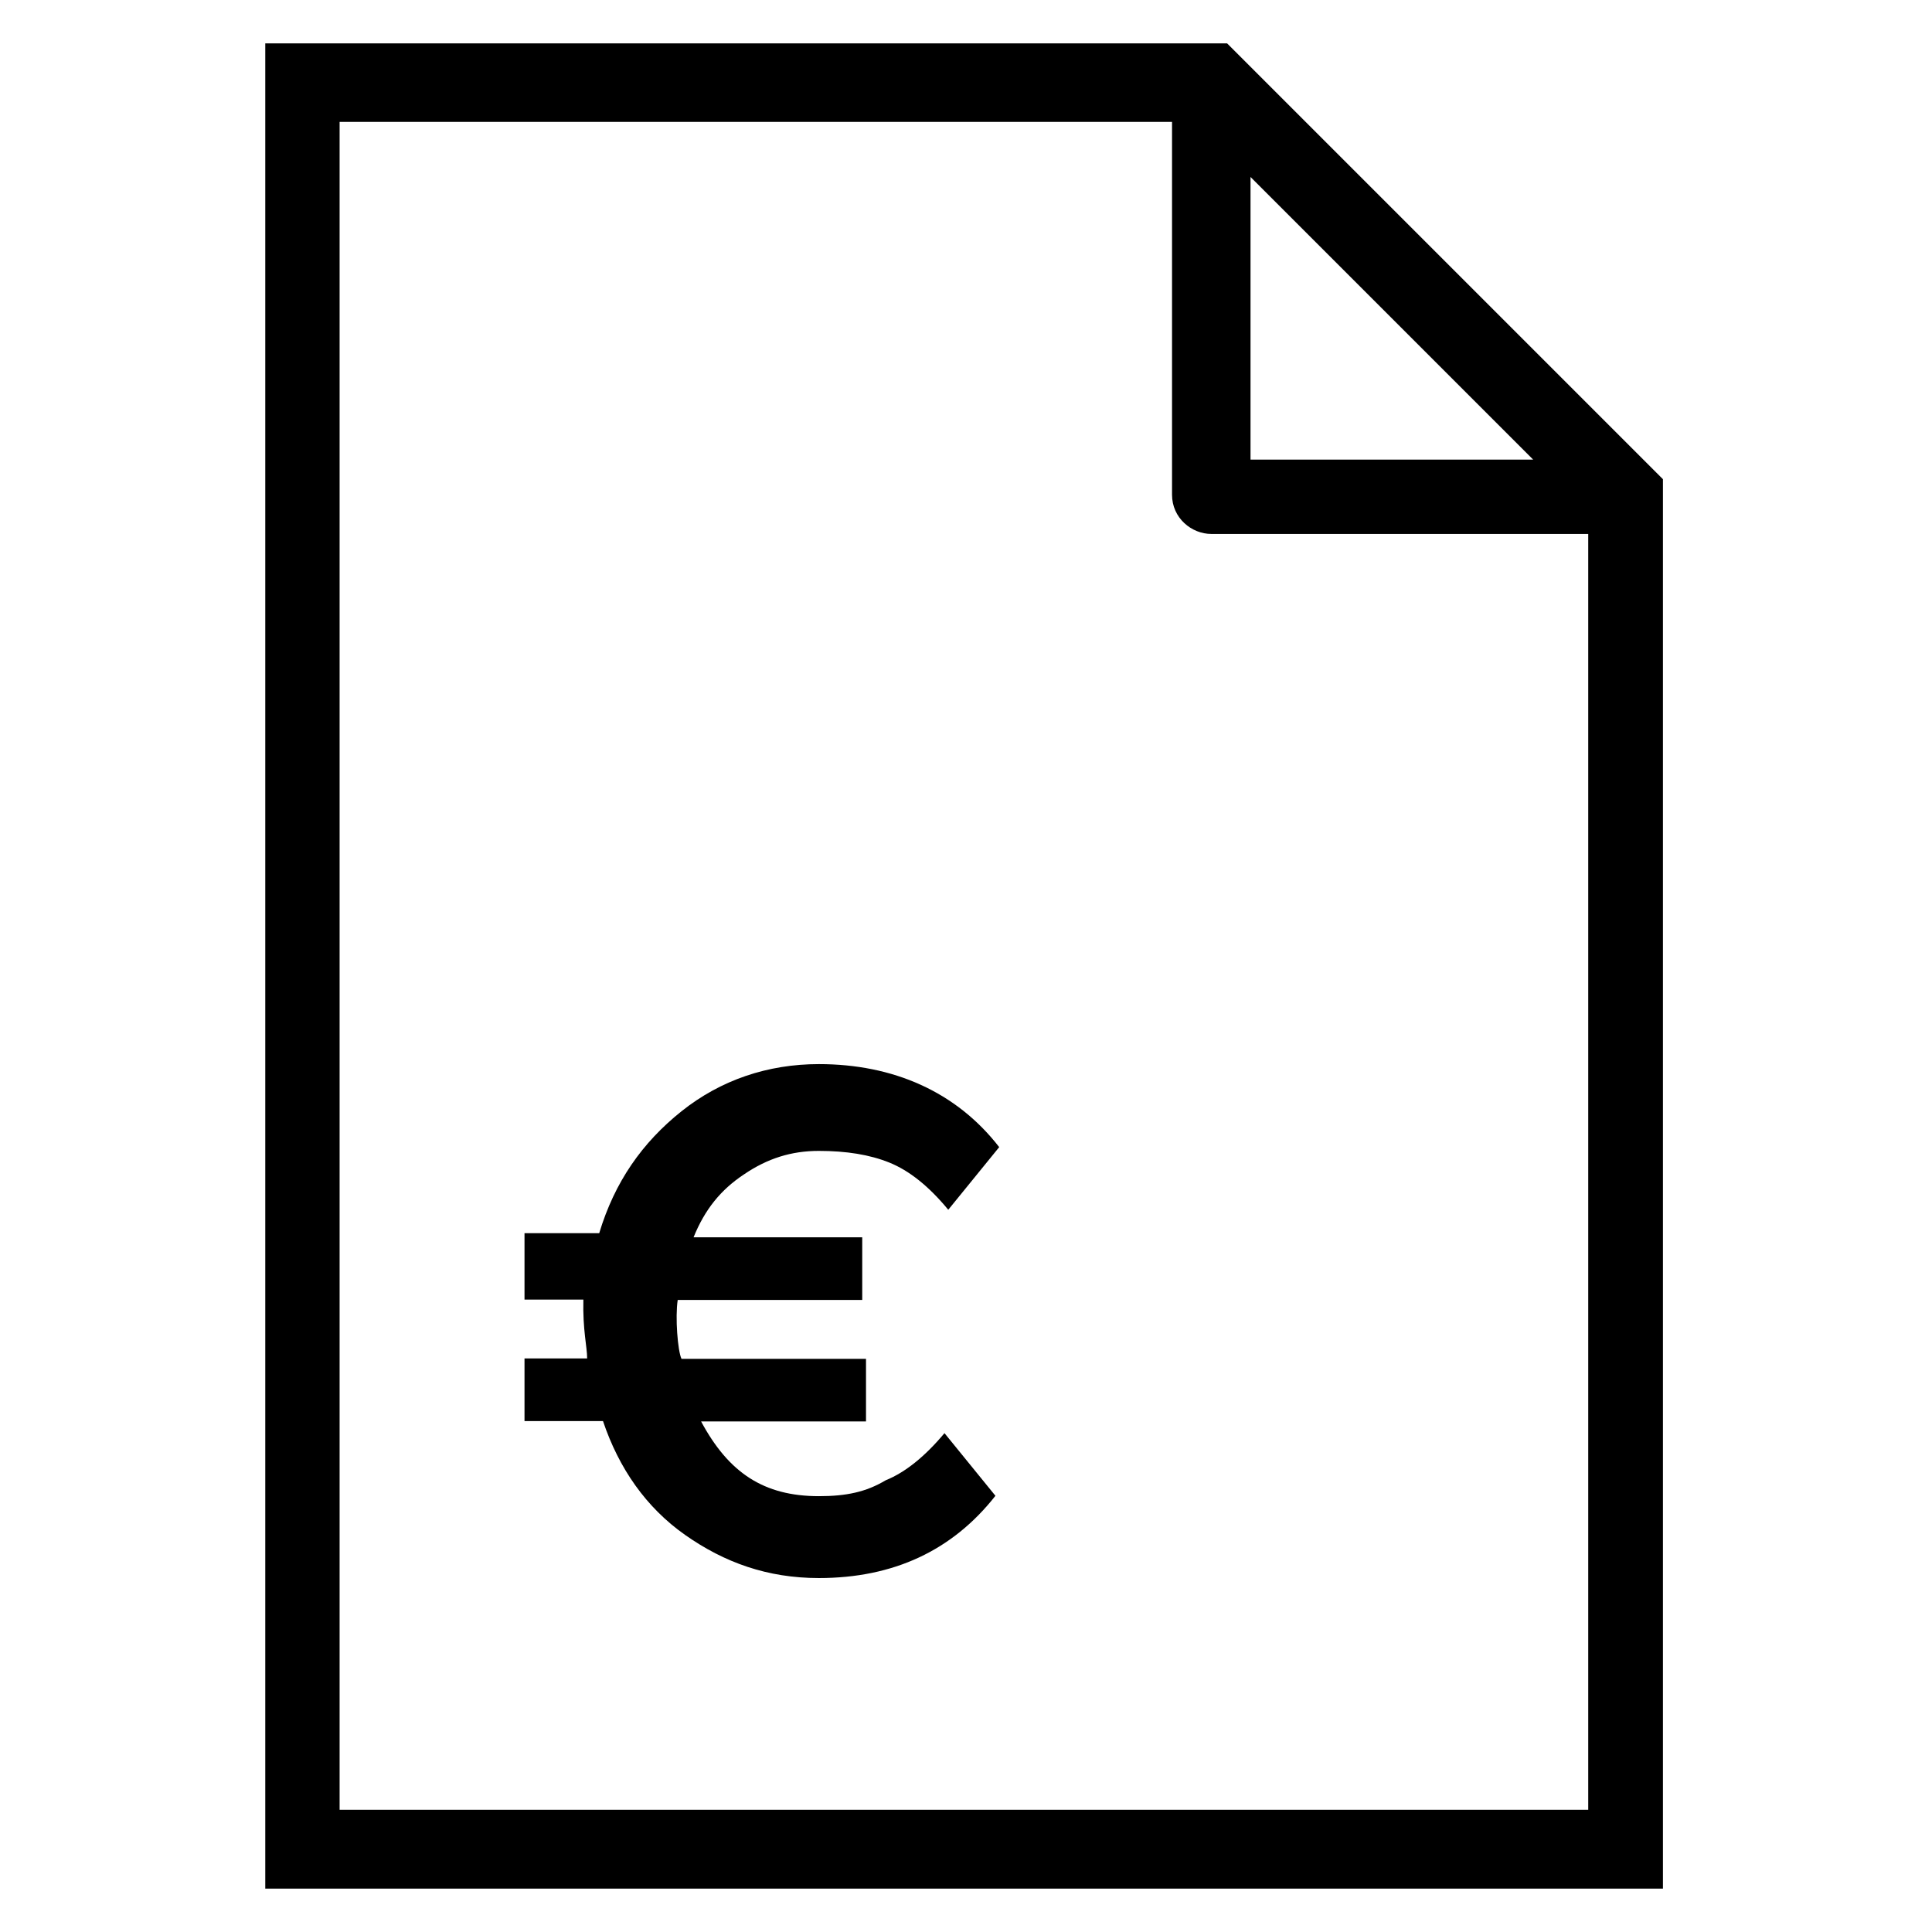
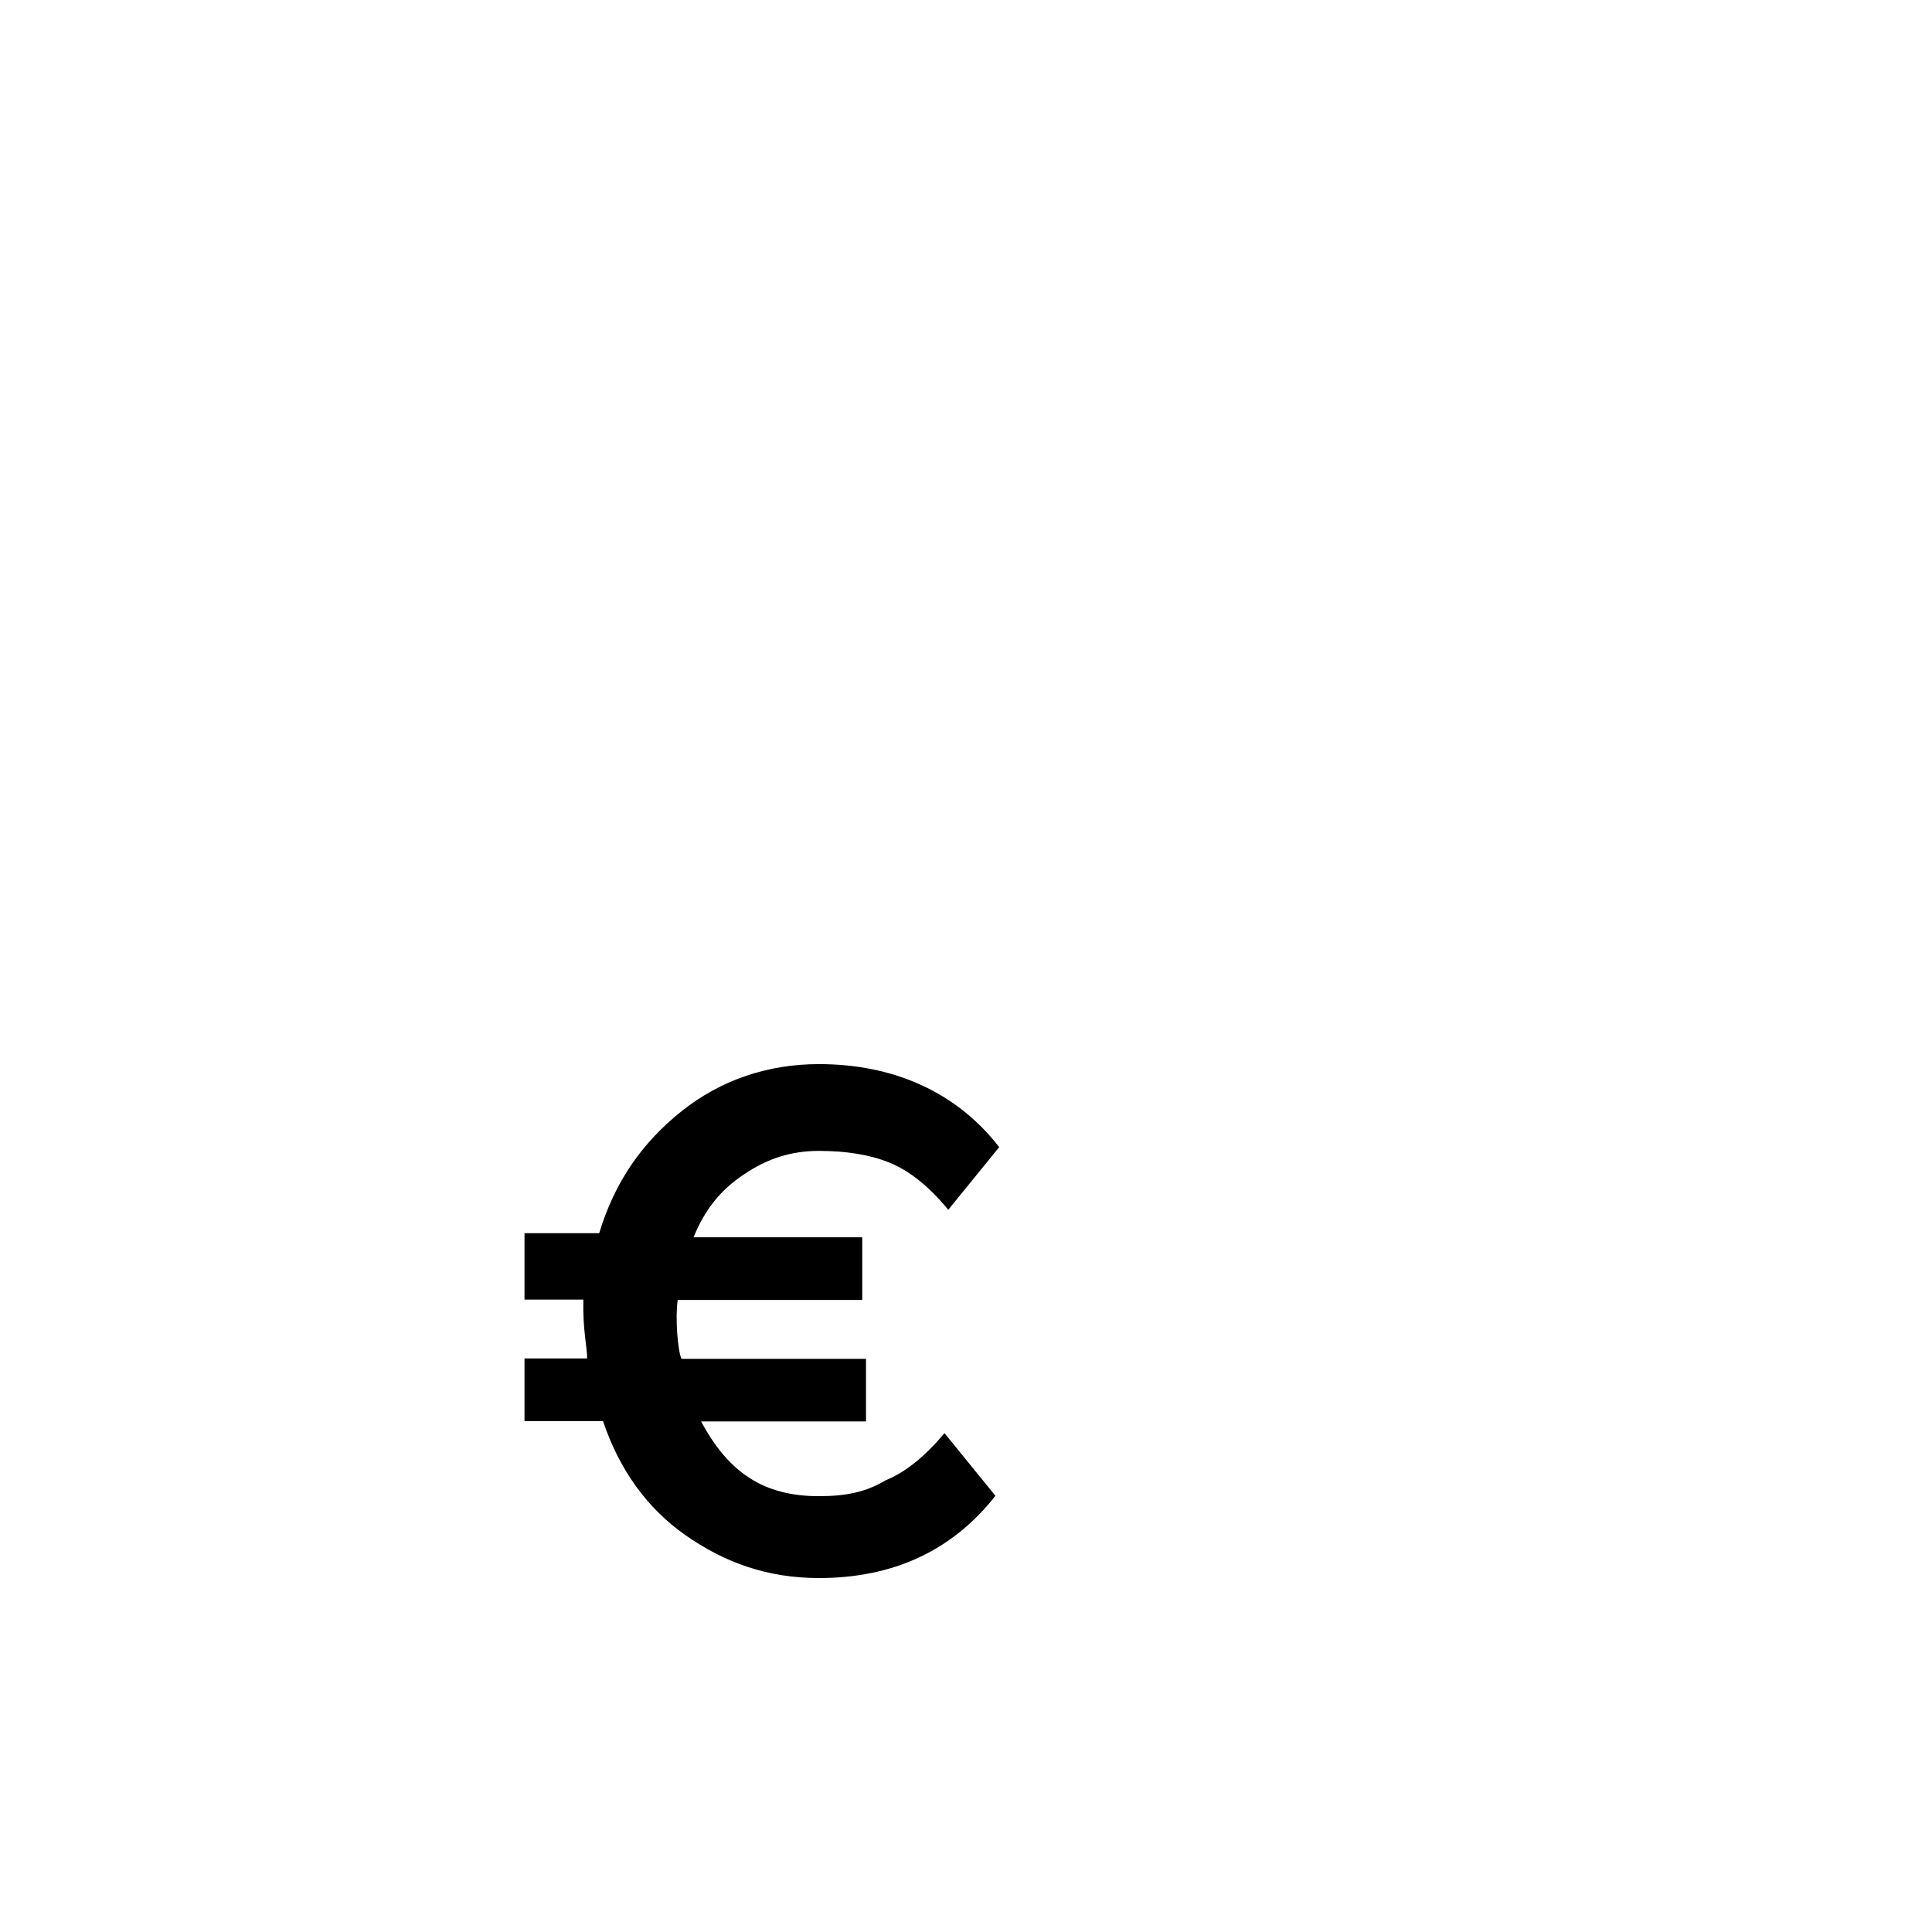
<svg xmlns="http://www.w3.org/2000/svg" fill="#000000" height="800px" width="800px" version="1.1" viewBox="0 0 512 512" enable-background="new 0 0 512 512">
  <g>
    <g>
      <path d="m197.2,311.2c6.2-4.2 12.5-6.2 19.8-6.2 7.3,0 13.5,1 18.7,3.1 5.2,2.1 10.4,6.2 15.6,12.5l13.5-16.6c-11.4-14.7-28.1-22-47.8-22-13.5,0-26,4.2-36.4,12.5-10.4,8.3-17.7,18.7-21.8,32.3h-19.8v16.6 1h15.6c-0.2,8.1 1,12.5 1,15.6h-16.6v16.6h20.8c4.2,12.5 11.4,22.9 21.8,30.2 10.4,7.3 21.8,11.4 35.4,11.4 19.8,0 35.4-7.3 46.8-21.8l-13.5-16.6c-5.2,6.2-10.4,10.4-15.6,12.5-5.2,3.1-10.4,4.2-17.7,4.2-14.6,0-23.9-6.2-31.2-19.8h43.7v-16.6h-48.9c-1-2.1-1.7-11-1-15.6h48.9v-16.6h-44.7c3-7.4 7.2-12.6 13.4-16.7z" />
-       <path d="M325.2,11.5H70.3v489h370.4l0-373.5L325.2,11.5z M406.3,121.8h-74.9V46.9L406.3,121.8z M90,479.7V32.3h220.6v98.8    c0,6.2,5.2,10.4,10.4,10.4h99.9v338.1H90z" />
    </g>
  </g>
</svg>